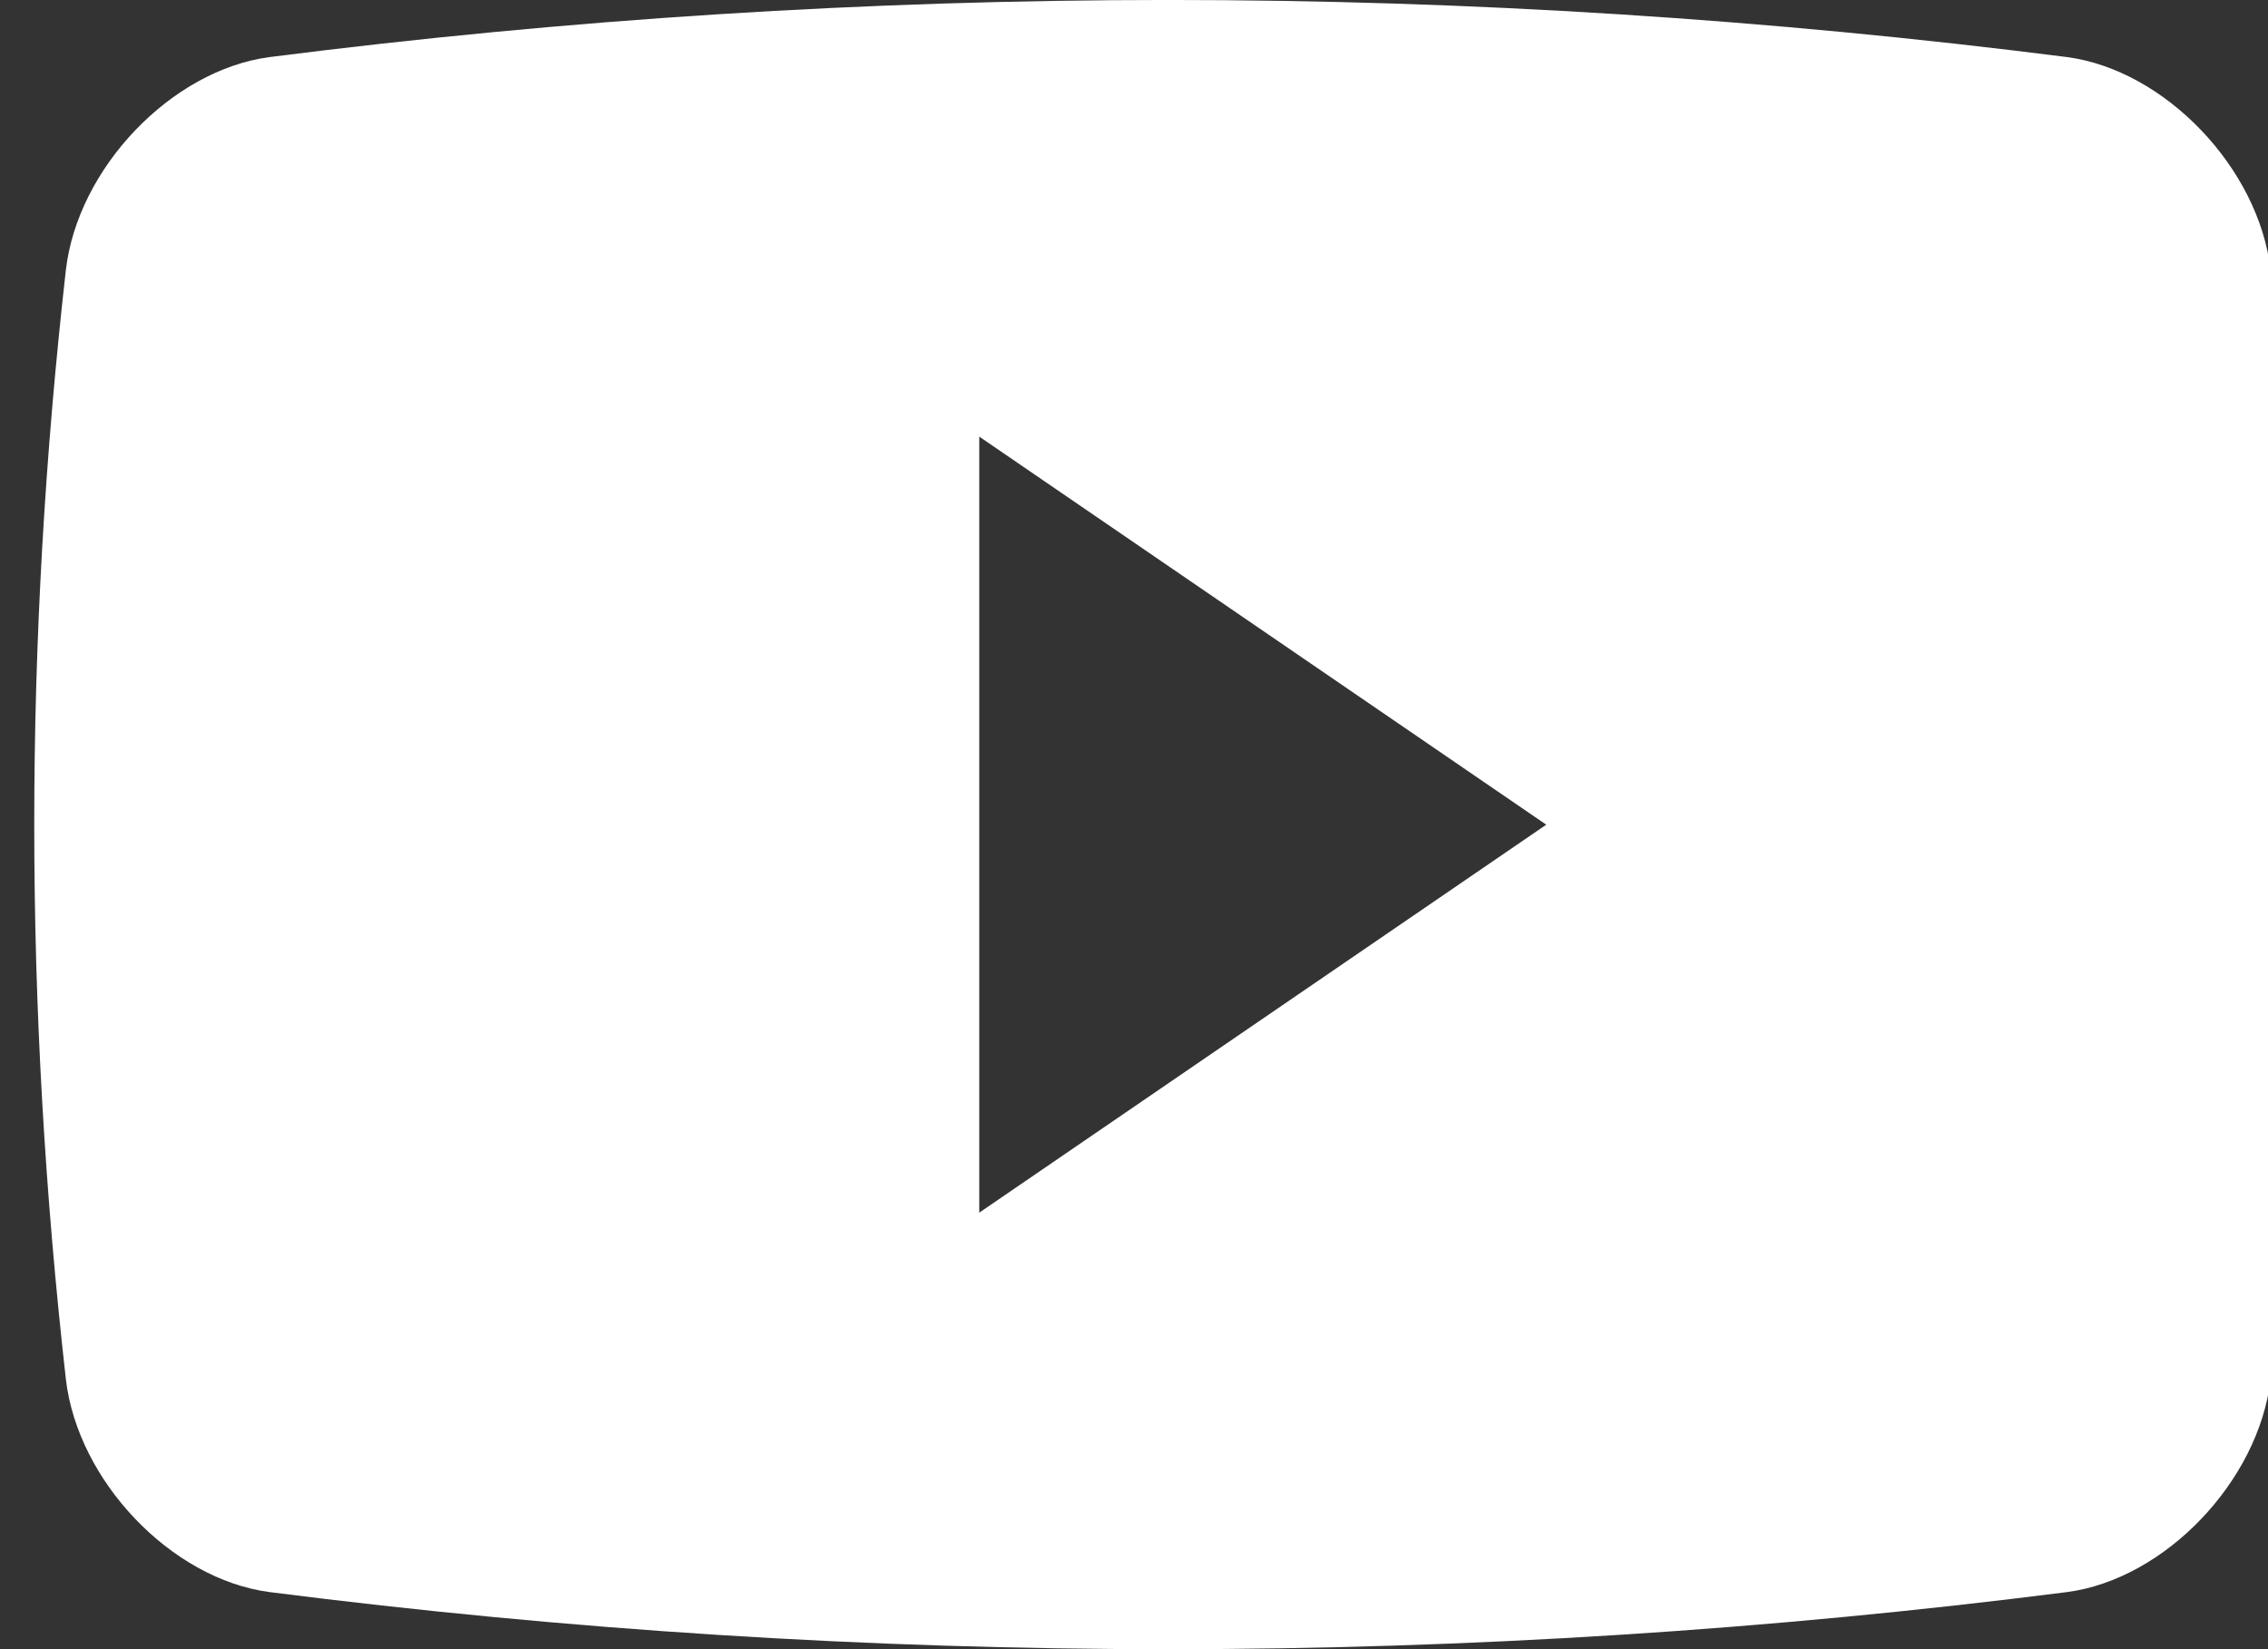
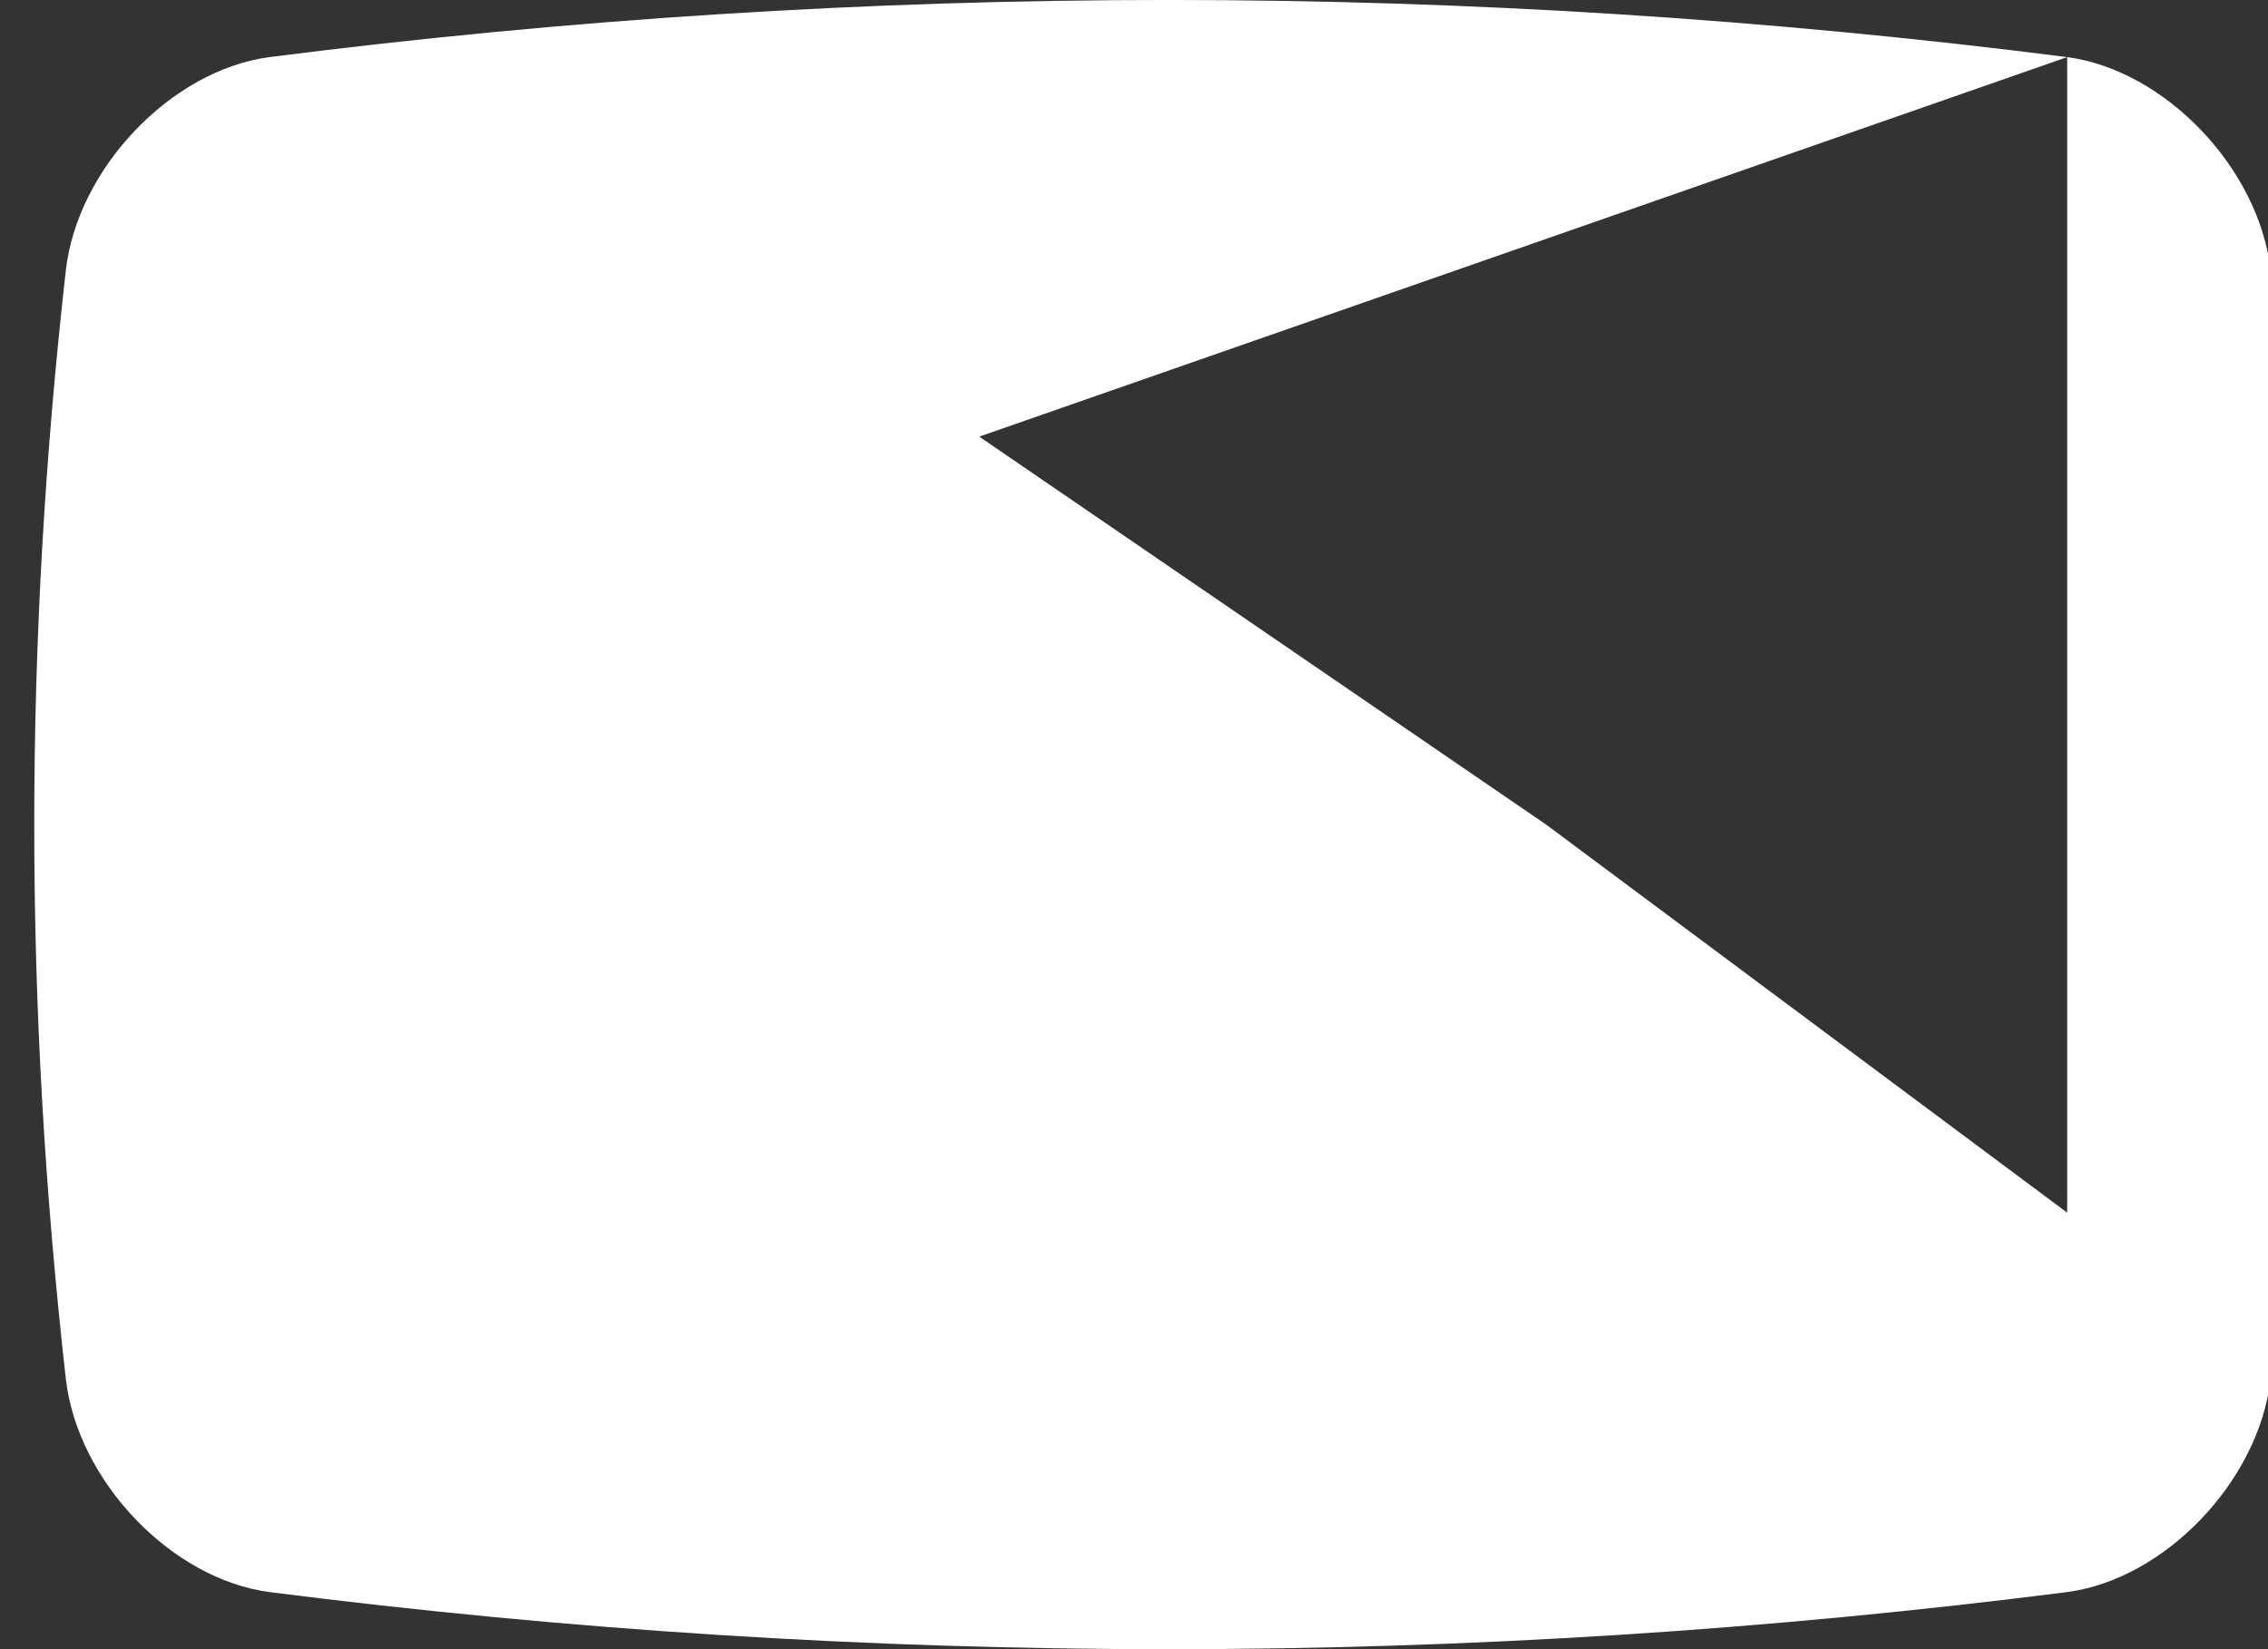
<svg xmlns="http://www.w3.org/2000/svg" width="22" height="16" viewBox="0 0 22 16" fill="none">
  <rect x="0" y="0" width="22" height="16" fill="#333333" stroke="none" />
-   <path fill-rule="evenodd" clip-rule="evenodd" d="M20.052 0.554C21.002 0.681 21.91 1.63 22.025 2.619C22.434 6.243 22.434 9.758 22.025 13.381C21.91 14.37 21.002 15.32 20.052 15.446C14.26 16.185 8.403 16.185 2.613 15.446C1.662 15.32 0.754 14.37 0.639 13.381C0.23 9.758 0.23 6.243 0.639 2.619C0.754 1.63 1.662 0.681 2.613 0.554C8.403 -0.185 14.26 -0.185 20.052 0.554ZM9.499 4.236V11.765L14.999 8.001L9.499 4.236Z" fill="#FFFFFF" />
+   <path fill-rule="evenodd" clip-rule="evenodd" d="M20.052 0.554C21.002 0.681 21.91 1.63 22.025 2.619C22.434 6.243 22.434 9.758 22.025 13.381C21.91 14.37 21.002 15.32 20.052 15.446C14.26 16.185 8.403 16.185 2.613 15.446C1.662 15.32 0.754 14.37 0.639 13.381C0.23 9.758 0.23 6.243 0.639 2.619C0.754 1.63 1.662 0.681 2.613 0.554C8.403 -0.185 14.26 -0.185 20.052 0.554ZV11.765L14.999 8.001L9.499 4.236Z" fill="#FFFFFF" />
</svg>